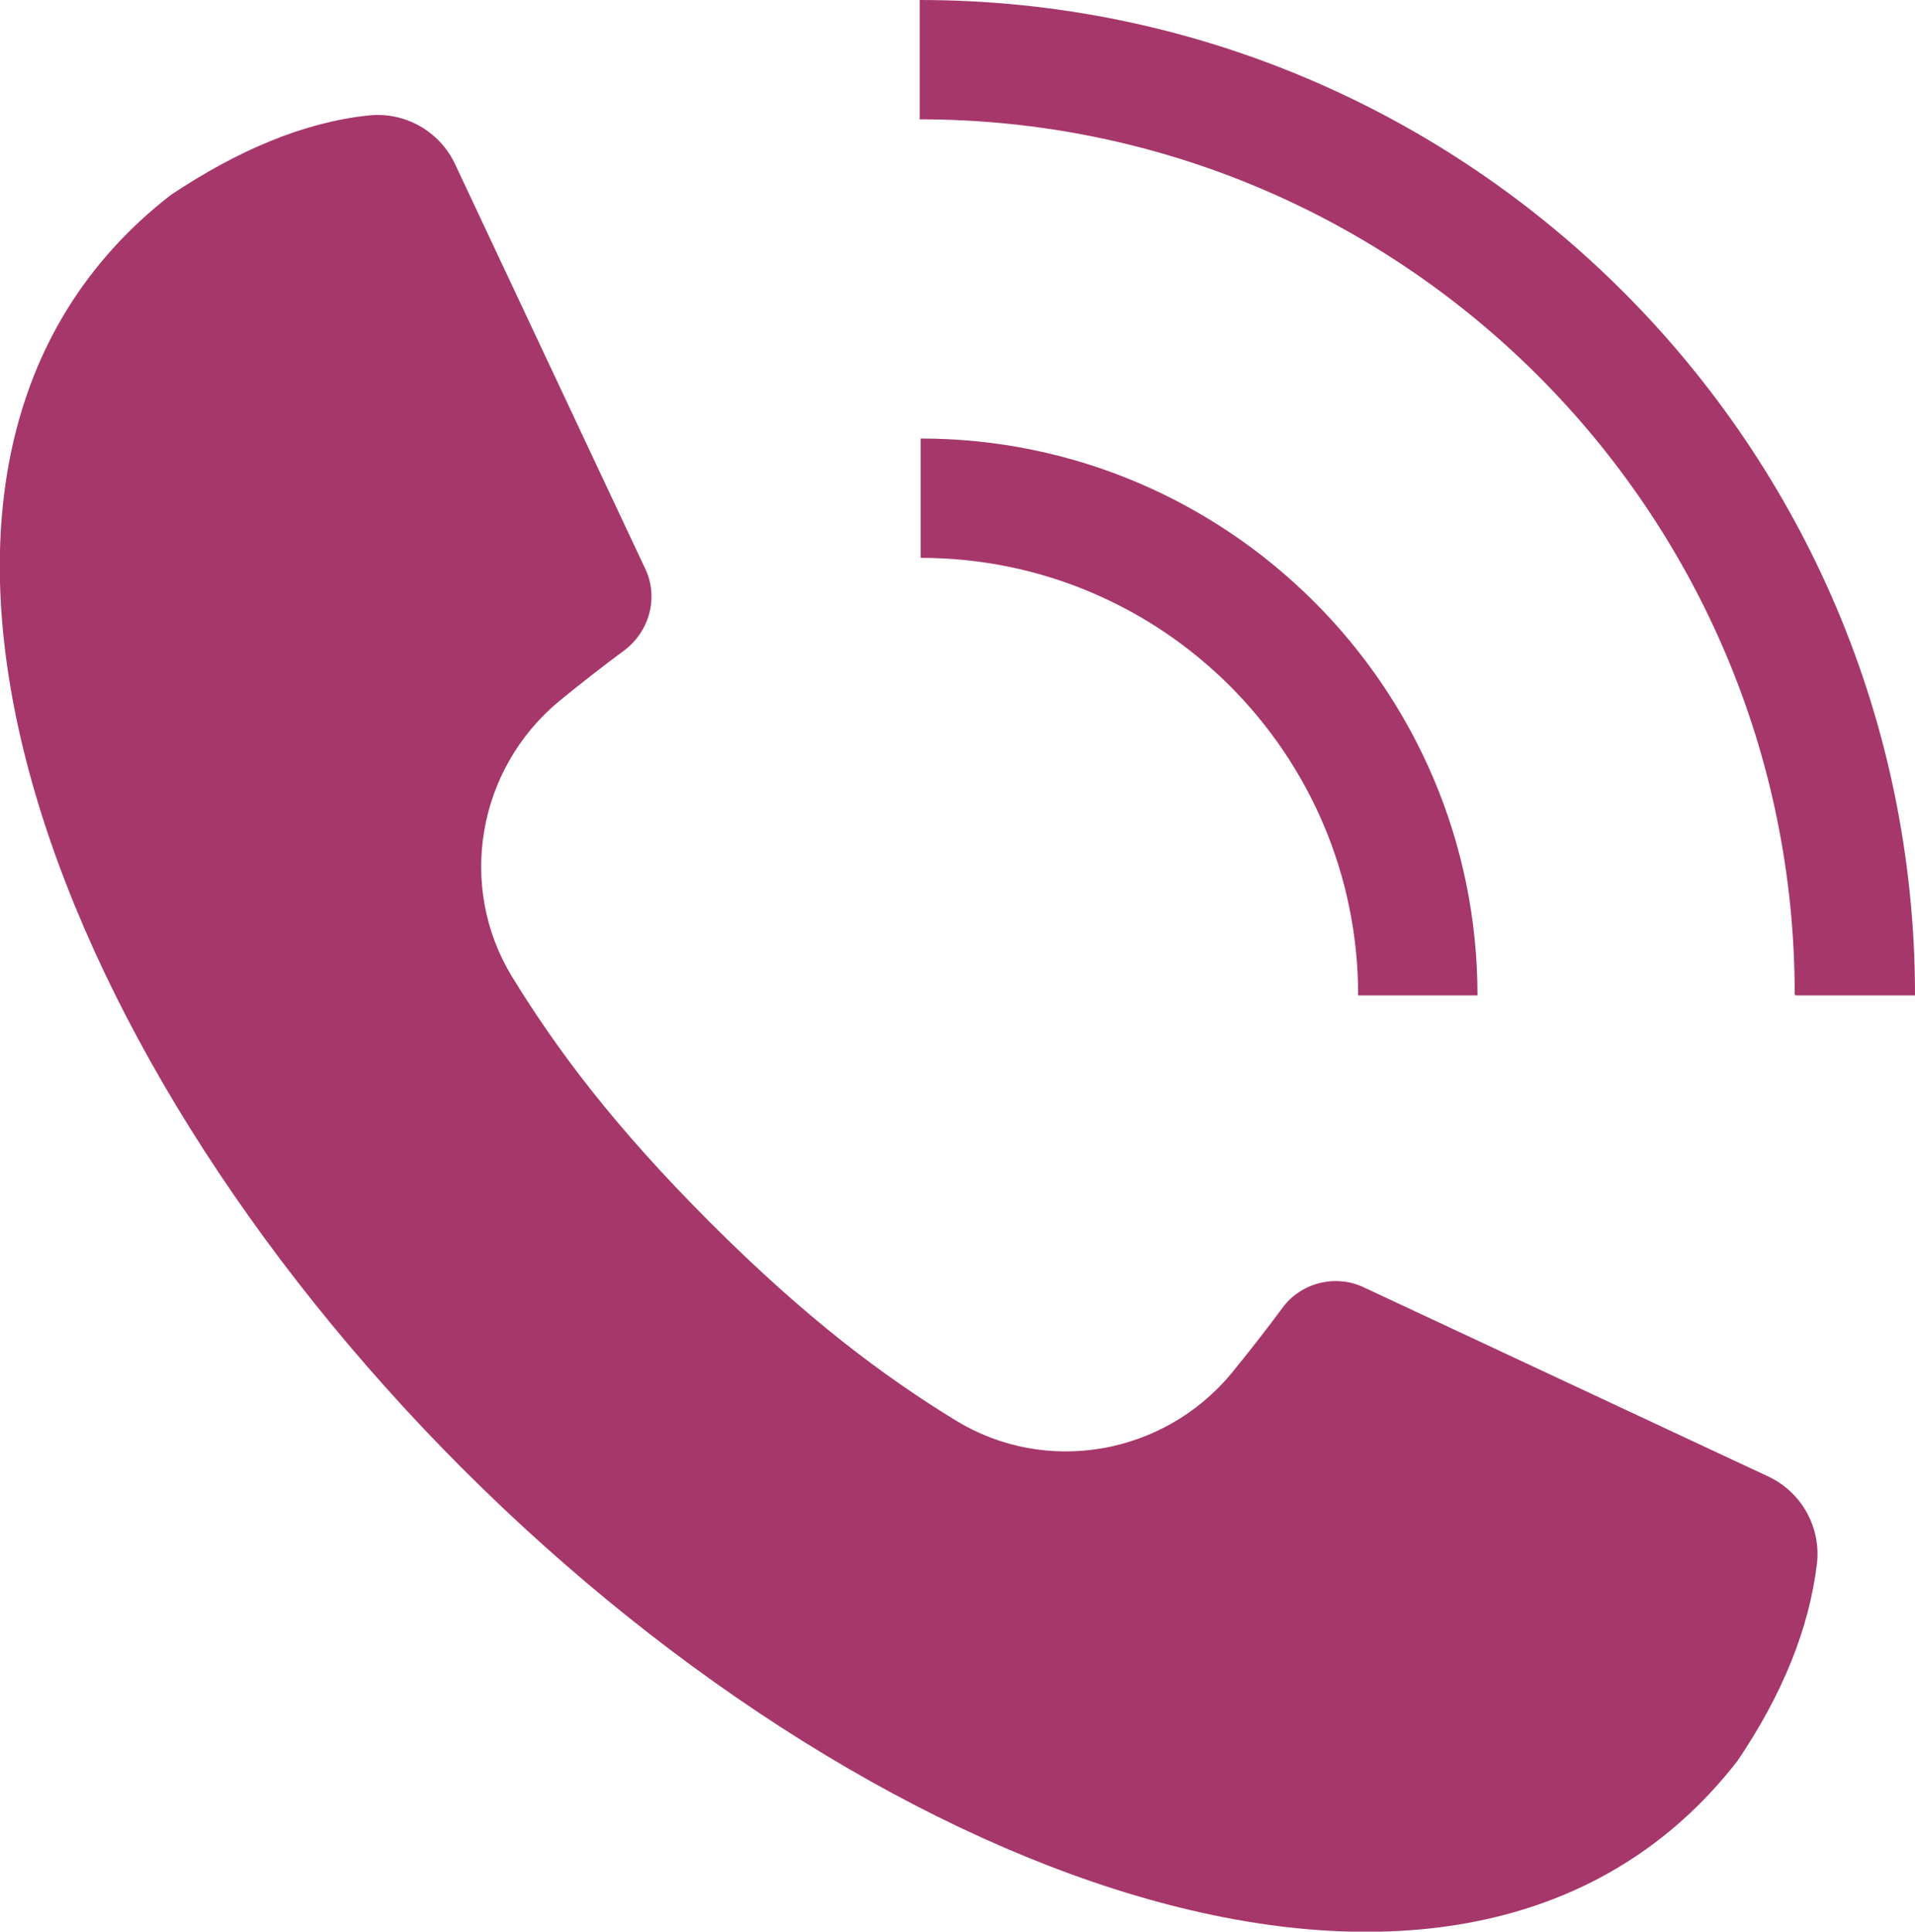
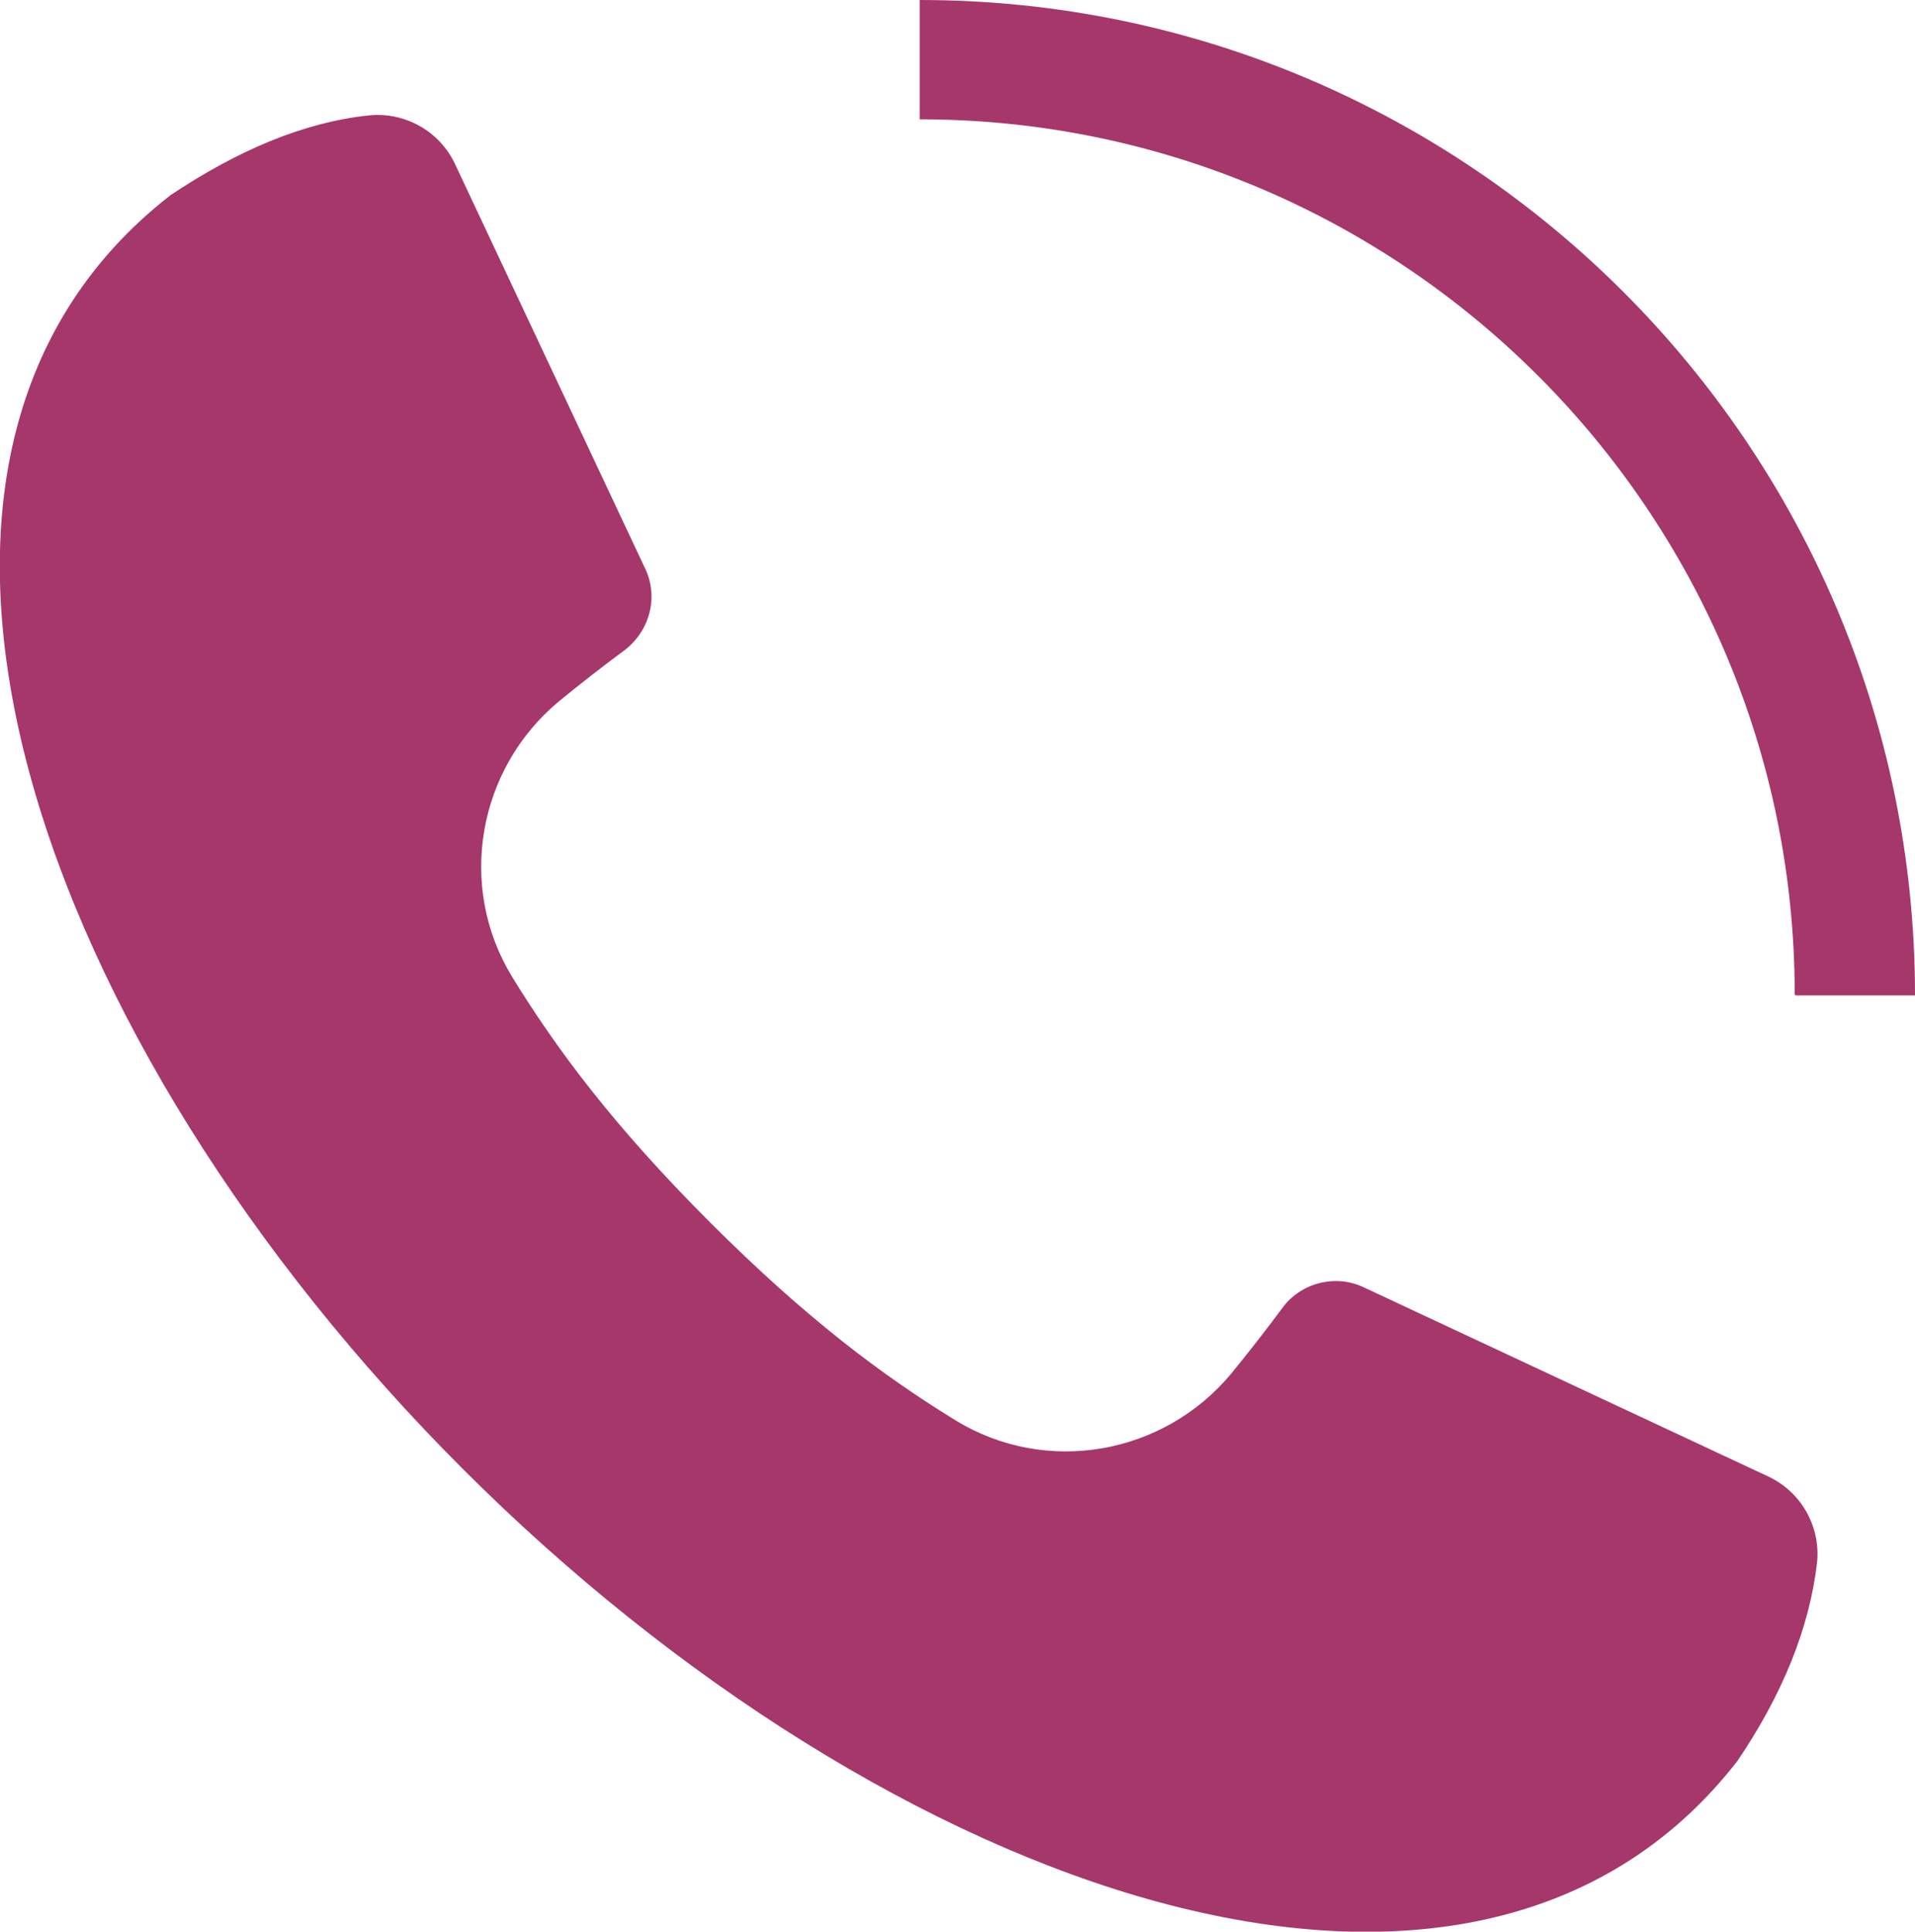
<svg xmlns="http://www.w3.org/2000/svg" id="_イヤー_2" width="19.74" height="19.91" viewBox="0 0 19.74 19.91">
  <defs>
    <style>.cls-1{fill:#a6376b;}</style>
  </defs>
  <g id="_定デザイン">
    <g>
      <path class="cls-1" d="M18.23,15.22l-4.17-1.95c-.29-.14-.65-.05-.84,.21-.17,.23-.35,.46-.53,.68-.7,.84-1.91,1.05-2.84,.48-.75-.46-1.54-1.05-2.53-2.04-.99-.99-1.58-1.78-2.04-2.53-.57-.93-.36-2.14,.48-2.84,.22-.18,.45-.36,.68-.53,.26-.2,.35-.55,.21-.84L4.69,1.69c-.16-.34-.52-.54-.89-.5-.67,.07-1.35,.36-2.04,.82C-1.77,4.75,.4,10.77,4.77,15.14c4.37,4.37,10.4,6.54,13.14,3.01,.46-.68,.74-1.36,.82-2.04,.04-.37-.16-.73-.5-.89Z" />
-       <path class="cls-1" d="M14,10.26h1.23c0-3.17-2.58-5.74-5.74-5.74v1.23c2.49,0,4.51,2.02,4.51,4.51Z" />
      <path class="cls-1" d="M18.51,10.26h1.23C19.74,4.6,15.14,0,9.48,0V1.23c4.98,0,9.02,4.05,9.02,9.02Z" />
    </g>
  </g>
</svg>